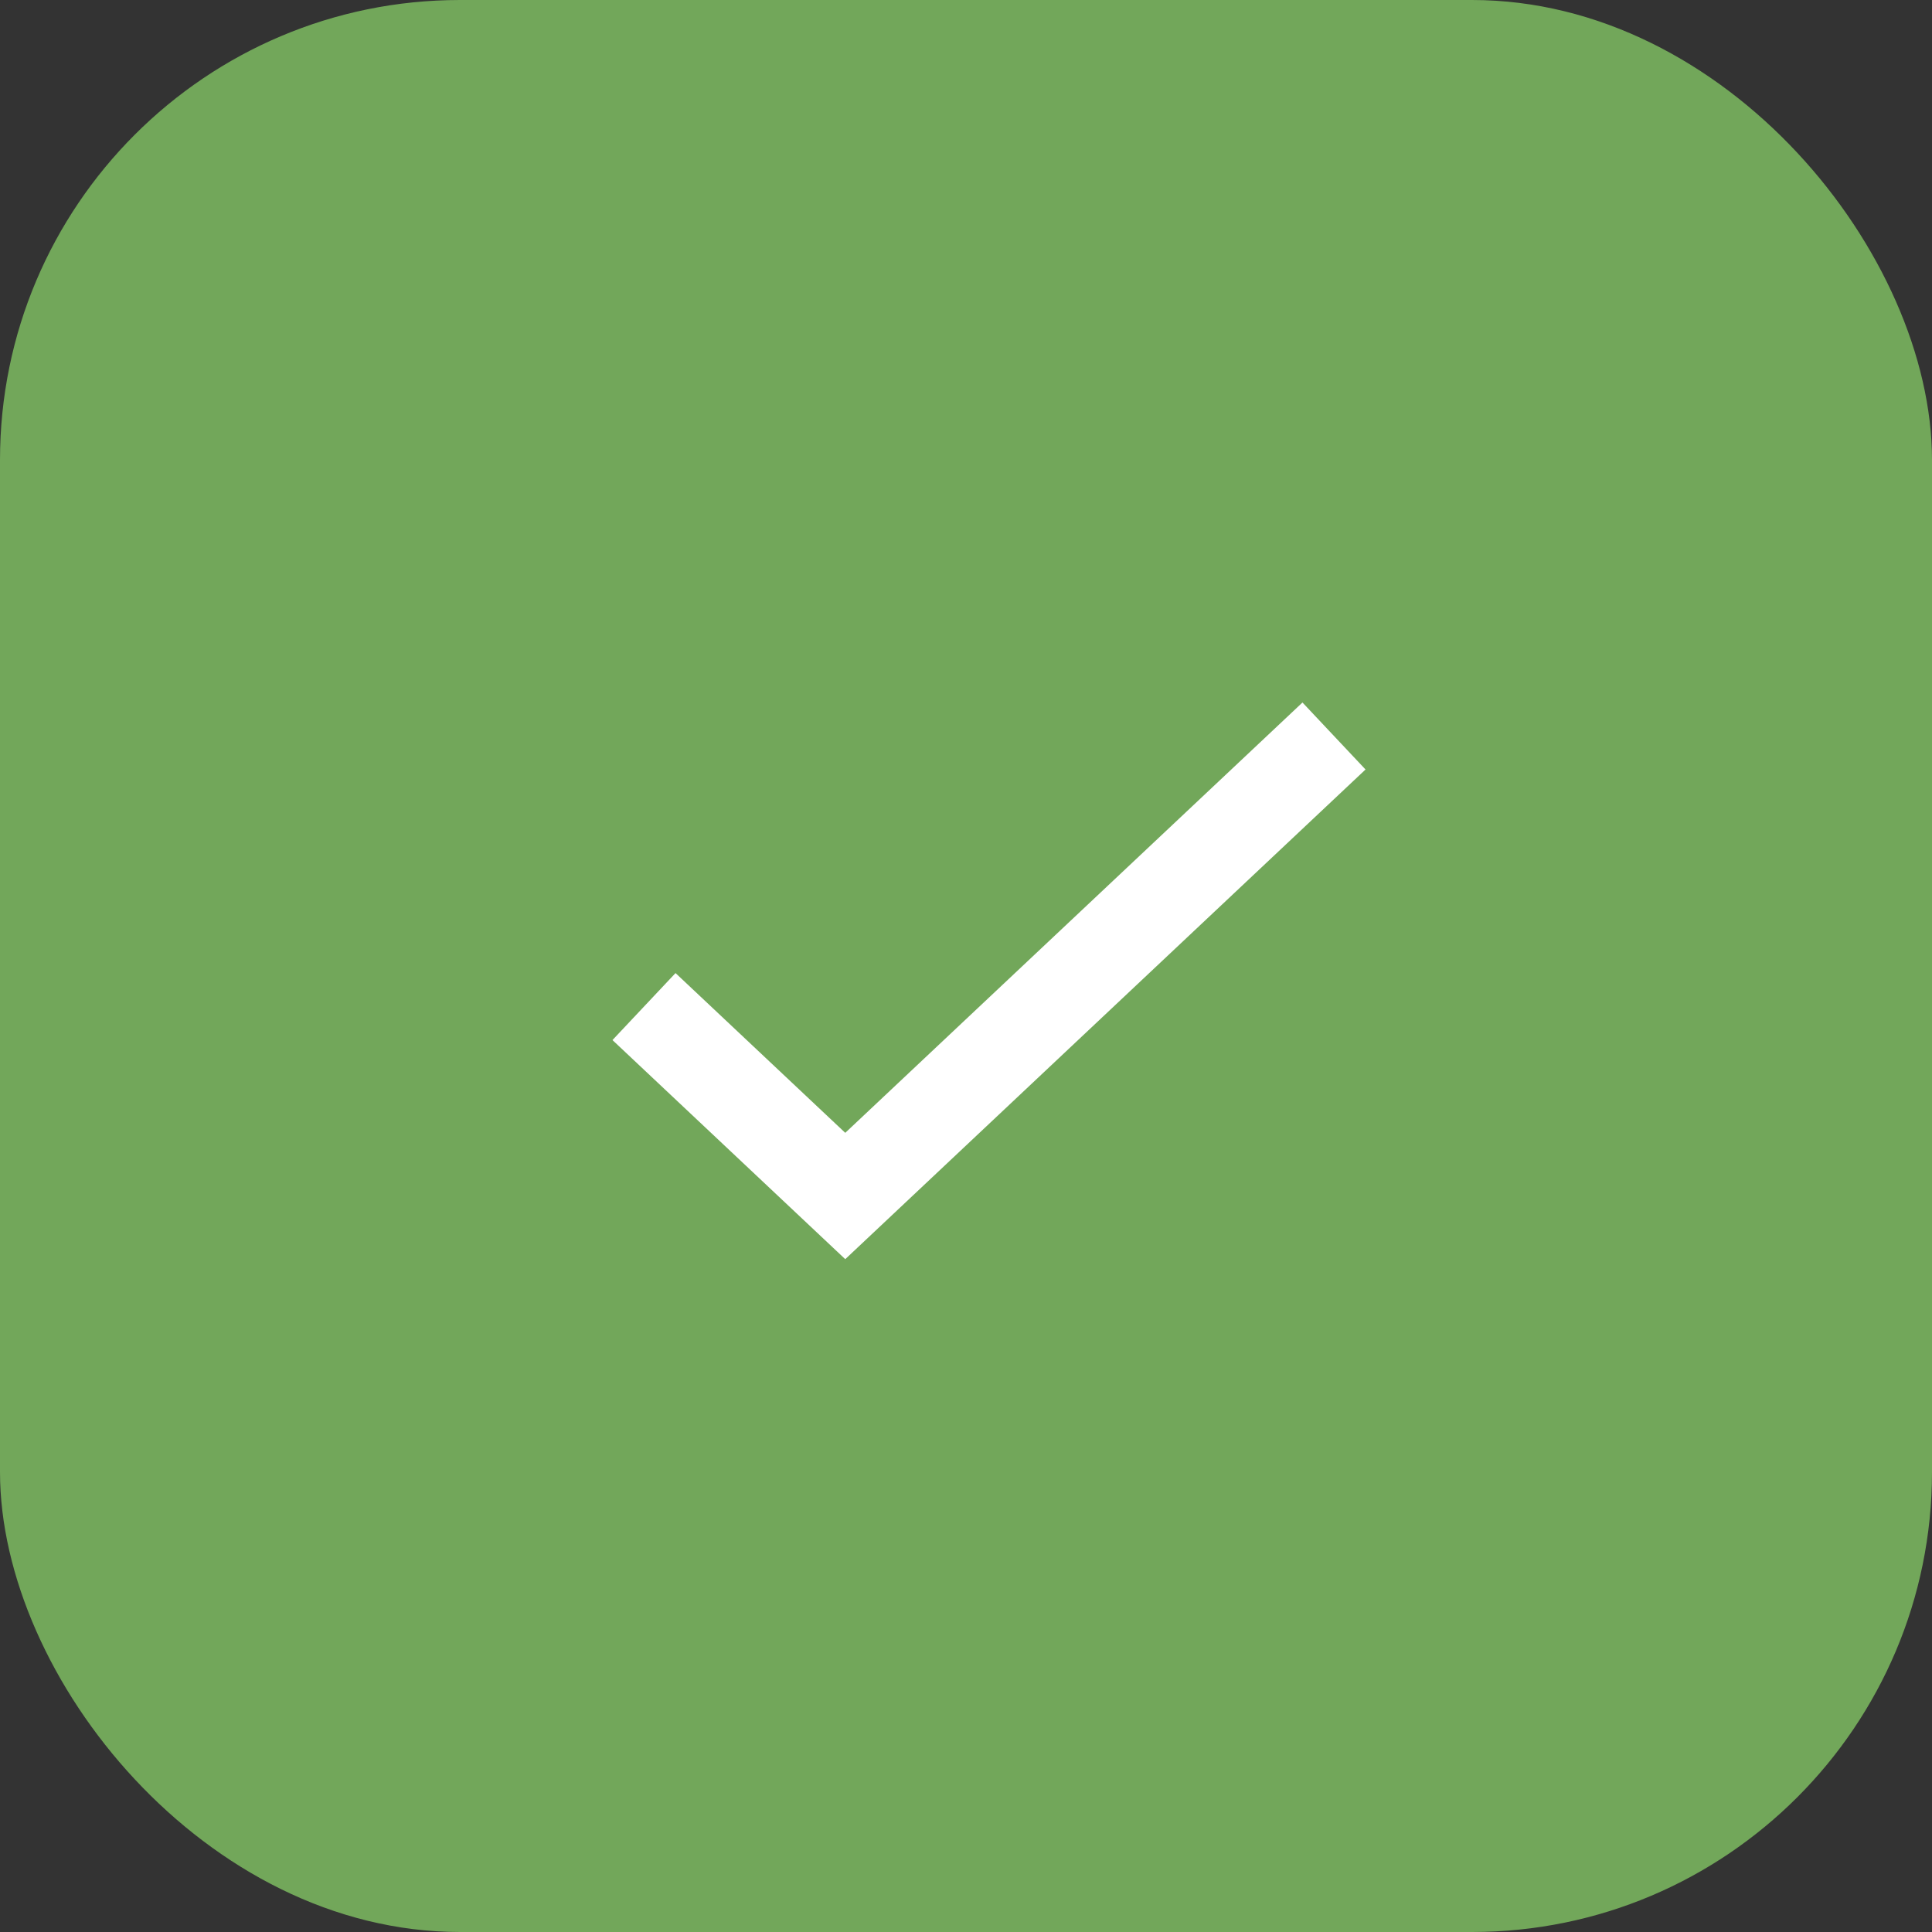
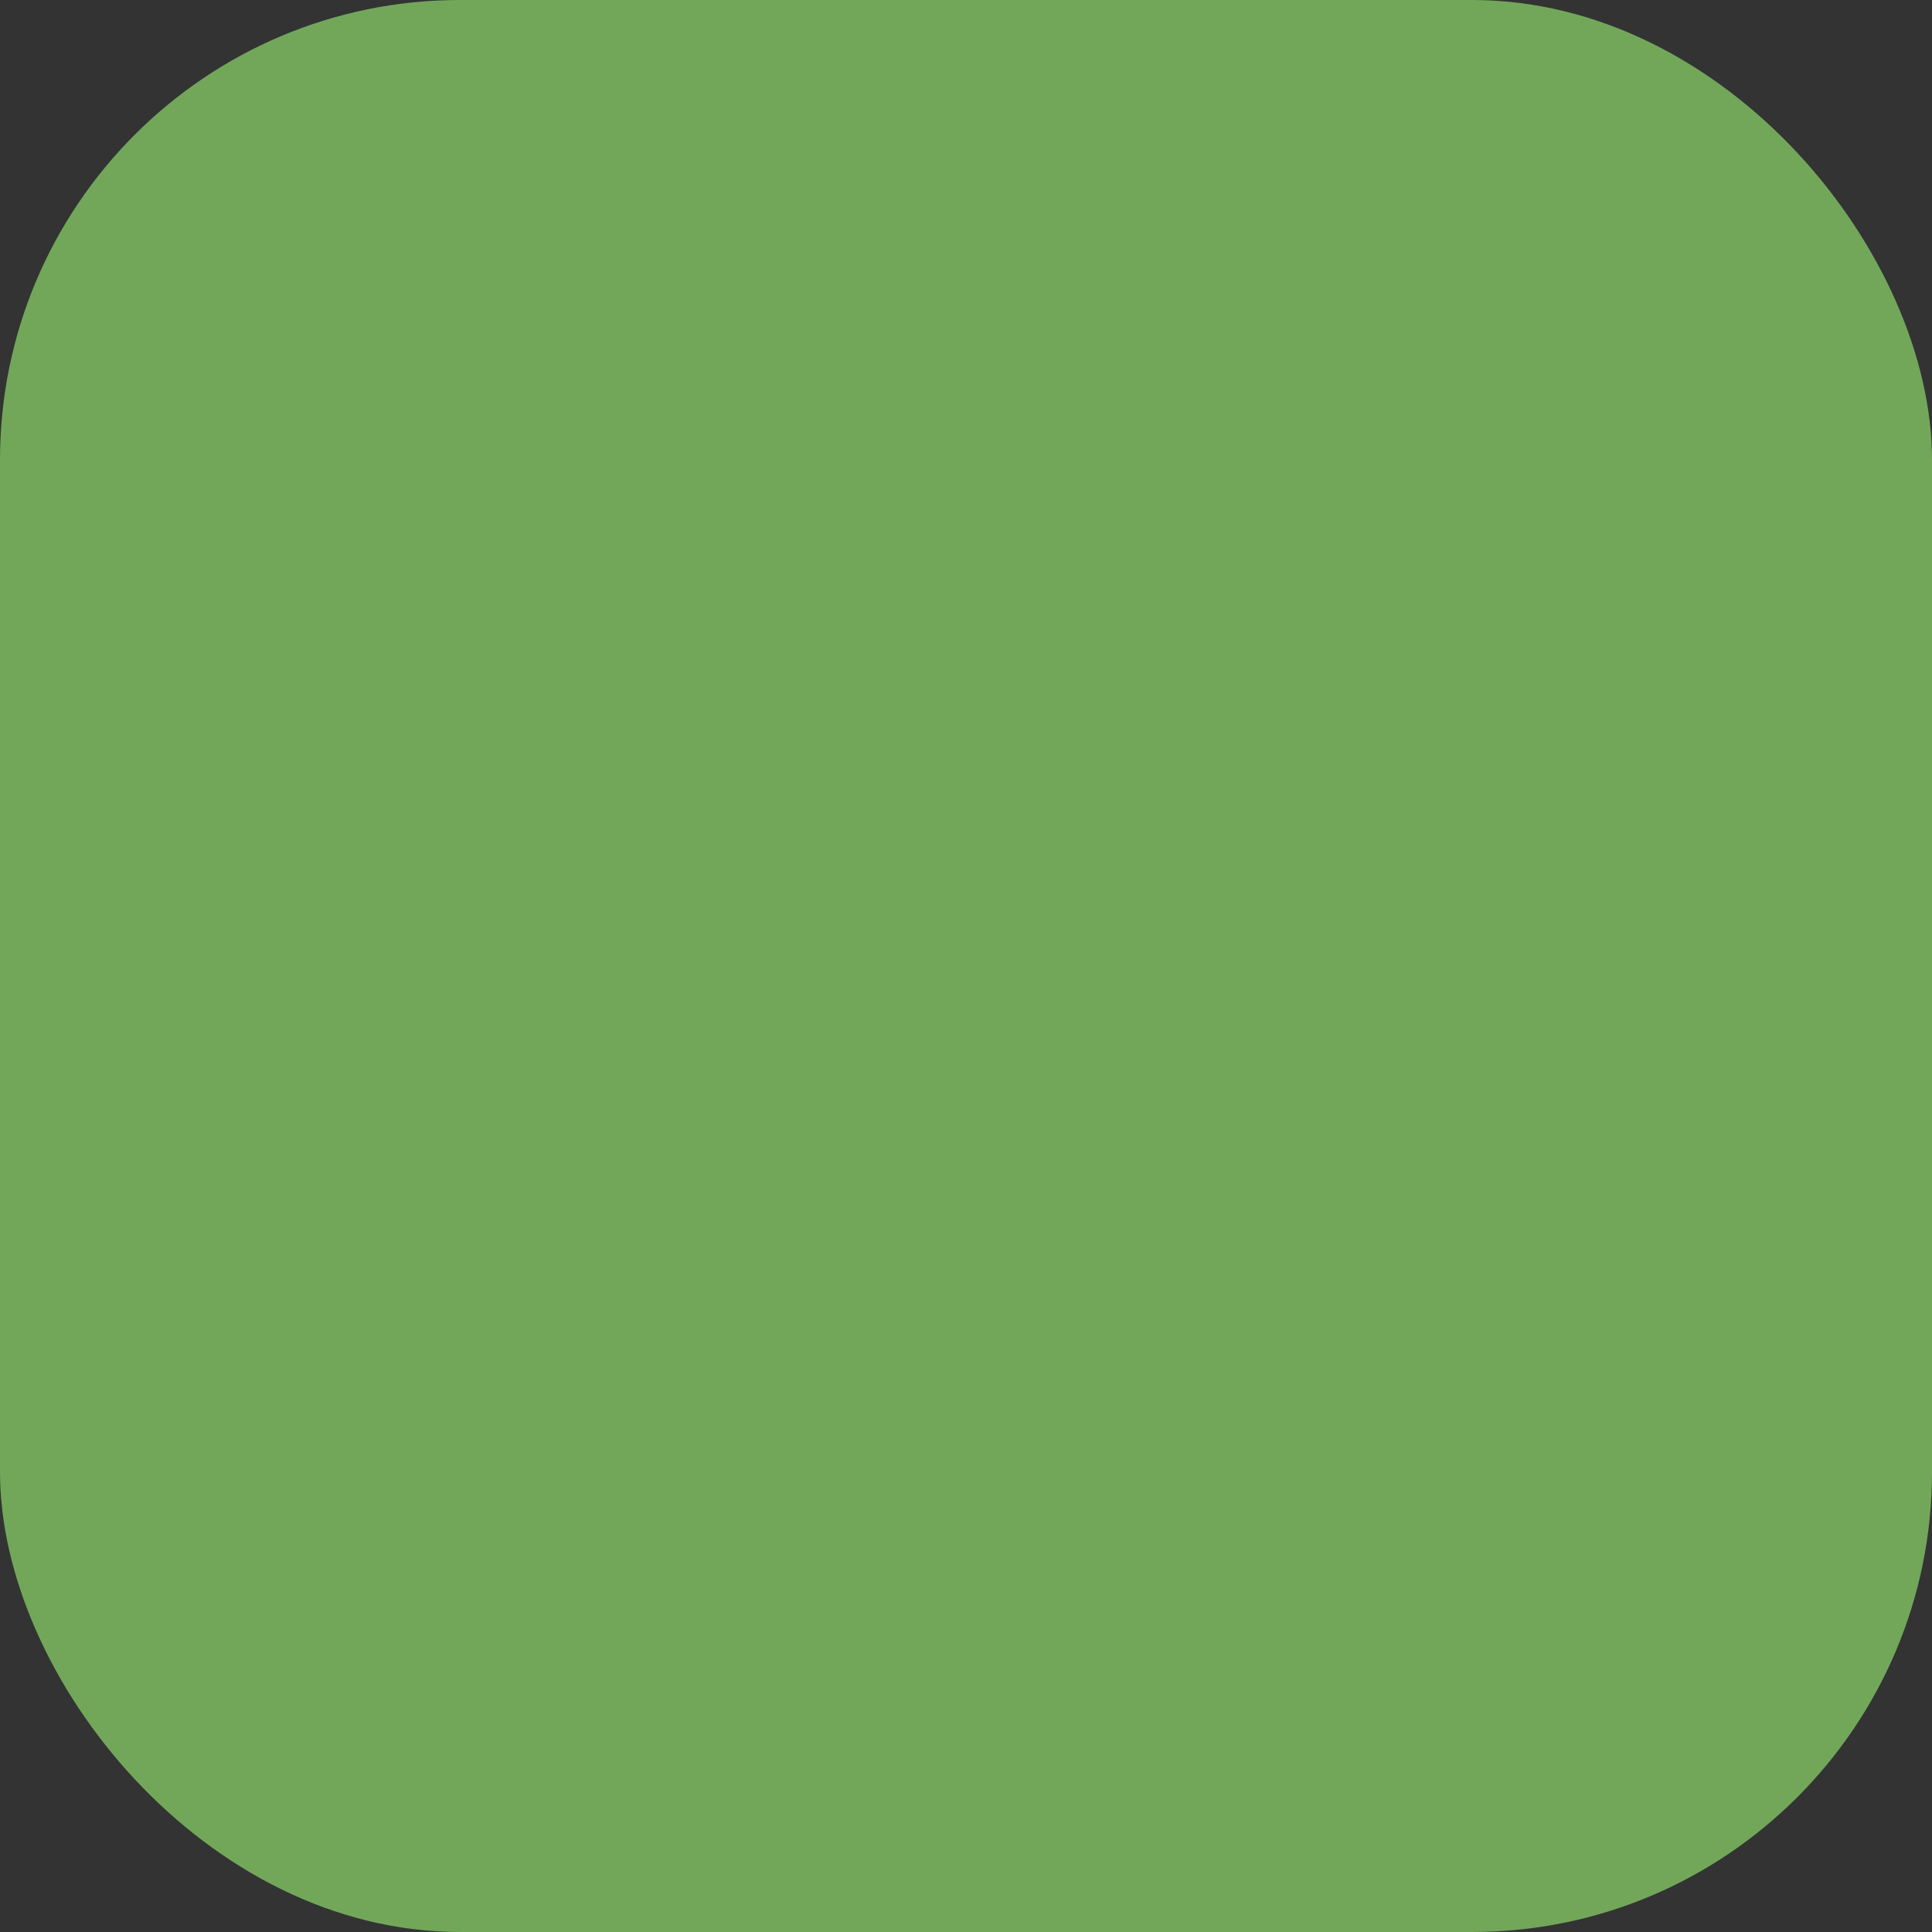
<svg xmlns="http://www.w3.org/2000/svg" width="42" height="42" viewBox="0 0 42 42" fill="none">
  <rect x="0" y="0" width="42" height="42" fill="#333333" stroke="none" />
  <rect width="42" height="42" rx="10" fill="#72A75A" />
-   <path d="M14 21.882L18.375 26L29 16" stroke="white" stroke-width="2" />
</svg>